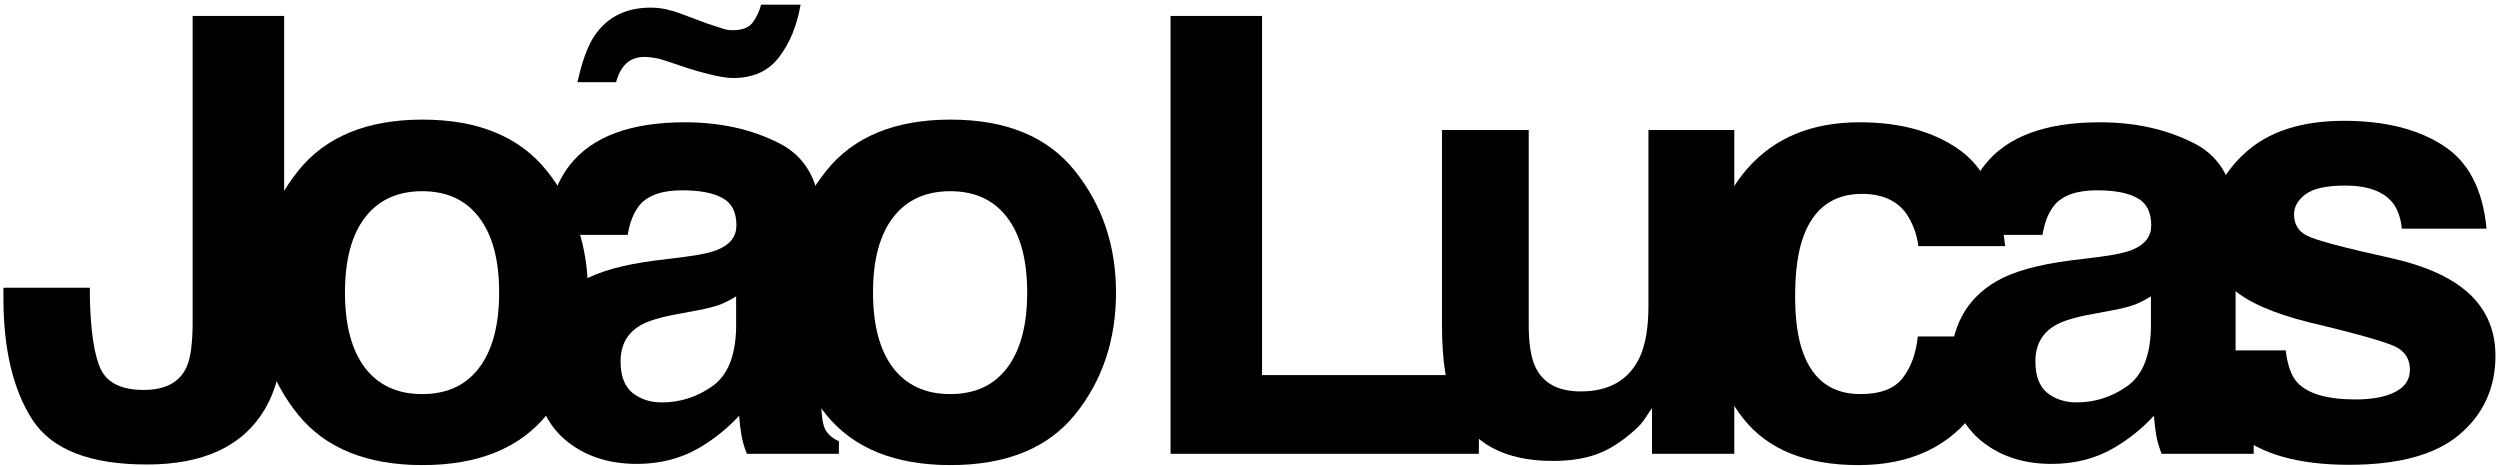
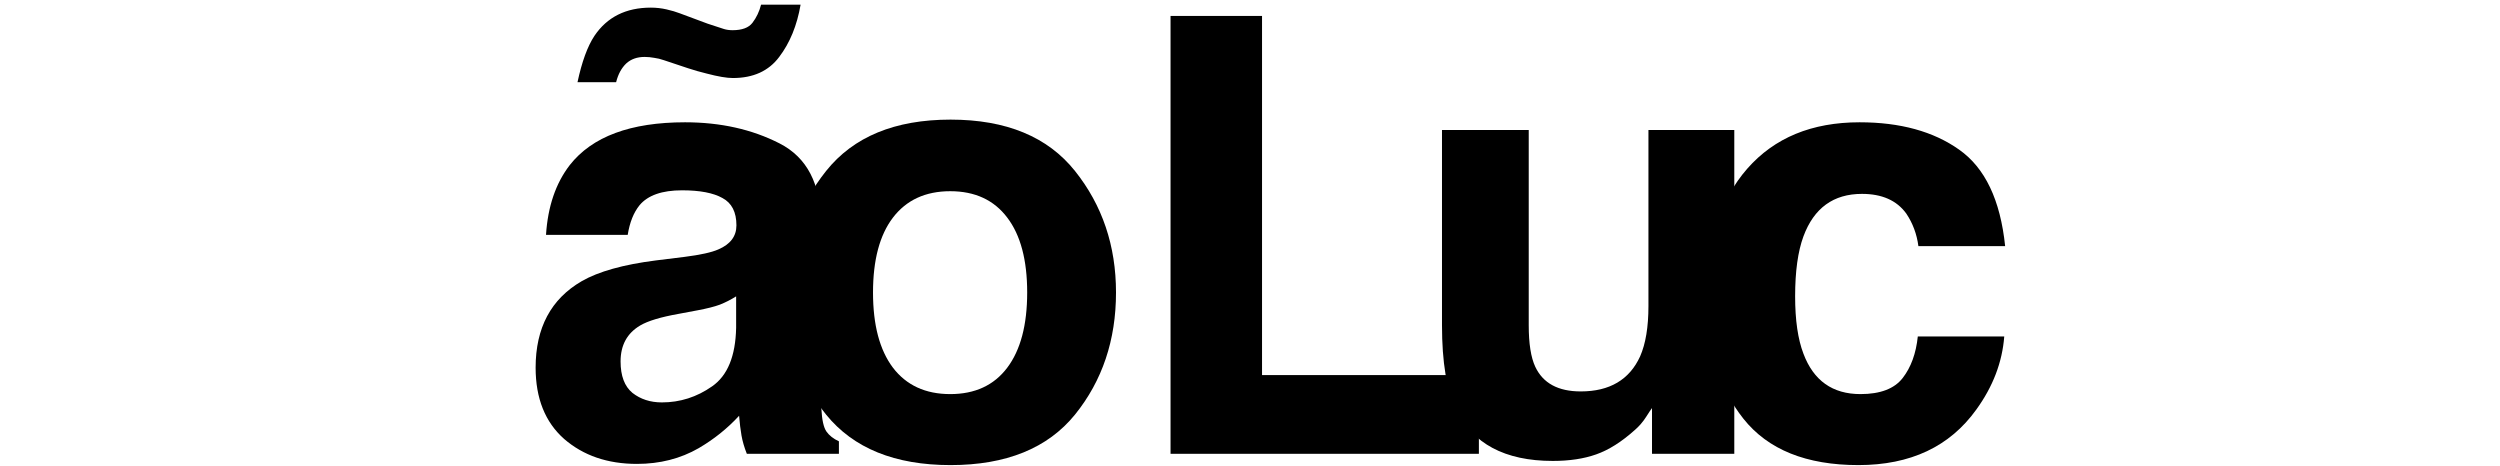
<svg xmlns="http://www.w3.org/2000/svg" width="526" height="98" viewBox="0 0 526 98" fill="none">
-   <path d="M18.907 60.542V62.667C19.074 69.792 19.845 74.813 21.22 77.73C22.636 80.605 25.636 82.042 30.22 82.042C34.761 82.042 37.761 80.459 39.22 77.292C40.095 75.417 40.532 72.25 40.532 67.792V3.354H59.782V67.48C59.782 75.313 58.428 81.521 55.72 86.105C51.136 93.855 42.866 97.73 30.907 97.73C18.949 97.73 10.928 94.605 6.845 88.355C2.761 82.063 0.72 73.5 0.72 62.667V60.542H18.907Z" fill="black" />
-   <path d="M88.832 82.917C94.041 82.917 98.041 81.063 100.832 77.355C103.624 73.646 105.02 68.375 105.02 61.542C105.02 54.709 103.624 49.459 100.832 45.792C98.041 42.084 94.041 40.23 88.832 40.23C83.624 40.23 79.603 42.084 76.77 45.792C73.978 49.459 72.582 54.709 72.582 61.542C72.582 68.375 73.978 73.646 76.77 77.355C79.603 81.063 83.624 82.917 88.832 82.917ZM123.707 61.542C123.707 71.542 120.832 80.105 115.082 87.23C109.332 94.313 100.603 97.855 88.895 97.855C77.186 97.855 68.457 94.313 62.707 87.23C56.957 80.105 54.082 71.542 54.082 61.542C54.082 51.709 56.957 43.188 62.707 35.98C68.457 28.771 77.186 25.167 88.895 25.167C100.603 25.167 109.332 28.771 115.082 35.98C120.832 43.188 123.707 51.709 123.707 61.542Z" fill="black" />
  <path d="M154.882 62.355C153.757 63.063 152.611 63.646 151.445 64.105C150.32 64.521 148.757 64.917 146.757 65.292L142.757 66.042C139.007 66.709 136.32 67.521 134.695 68.48C131.945 70.105 130.57 72.625 130.57 76.042C130.57 79.084 131.403 81.292 133.07 82.667C134.778 84 136.841 84.667 139.257 84.667C143.091 84.667 146.611 83.542 149.82 81.292C153.07 79.042 154.757 74.938 154.882 68.98V62.355ZM144.07 54.042C147.361 53.625 149.716 53.105 151.132 52.48C153.674 51.396 154.945 49.709 154.945 47.417C154.945 44.625 153.966 42.709 152.007 41.667C150.091 40.584 147.257 40.042 143.507 40.042C139.299 40.042 136.32 41.084 134.57 43.167C133.32 44.709 132.486 46.792 132.07 49.417H114.882C115.257 43.459 116.924 38.563 119.882 34.73C124.591 28.73 132.674 25.73 144.132 25.73C151.591 25.73 158.216 27.209 164.007 30.167C169.799 33.125 172.695 38.709 172.695 46.917V78.167C172.695 80.334 172.736 82.959 172.82 86.042C172.945 88.375 173.299 89.959 173.882 90.792C174.466 91.625 175.341 92.313 176.507 92.855V95.48H157.132C156.591 94.105 156.216 92.813 156.007 91.605C155.799 90.396 155.632 89.021 155.507 87.48C153.049 90.146 150.216 92.417 147.007 94.292C143.174 96.5 138.841 97.605 134.007 97.605C127.841 97.605 122.736 95.855 118.695 92.355C114.695 88.813 112.695 83.813 112.695 77.355C112.695 68.98 115.924 62.917 122.382 59.167C125.924 57.125 131.132 55.667 138.007 54.792L144.07 54.042ZM136.945 1.604C138.07 1.604 139.174 1.729 140.257 1.979C141.341 2.229 142.257 2.5 143.007 2.792L148.882 4.979C150.632 5.563 151.778 5.938 152.32 6.104C152.861 6.271 153.466 6.354 154.132 6.354C156.132 6.354 157.528 5.834 158.32 4.792C159.153 3.709 159.757 2.438 160.132 0.979H168.445C167.695 5.354 166.195 9.021 163.945 11.979C161.736 14.938 158.486 16.417 154.195 16.417C152.903 16.417 151.07 16.105 148.695 15.479C147.32 15.146 146.007 14.771 144.757 14.354L139.695 12.667C138.986 12.417 138.299 12.25 137.632 12.167C136.966 12.042 136.299 11.979 135.632 11.979C134.049 11.979 132.757 12.438 131.757 13.354C130.757 14.313 130.049 15.625 129.632 17.292H121.507C122.424 13 123.611 9.75 125.07 7.542C127.736 3.584 131.695 1.604 136.945 1.604Z" fill="black" />
  <path d="M199.932 82.917C205.141 82.917 209.141 81.063 211.932 77.355C214.724 73.646 216.12 68.375 216.12 61.542C216.12 54.709 214.724 49.459 211.932 45.792C209.141 42.084 205.141 40.23 199.932 40.23C194.724 40.23 190.703 42.084 187.87 45.792C185.078 49.459 183.682 54.709 183.682 61.542C183.682 68.375 185.078 73.646 187.87 77.355C190.703 81.063 194.724 82.917 199.932 82.917ZM234.807 61.542C234.807 71.542 231.932 80.105 226.182 87.23C220.432 94.313 211.703 97.855 199.995 97.855C188.286 97.855 179.557 94.313 173.807 87.23C168.057 80.105 165.182 71.542 165.182 61.542C165.182 51.709 168.057 43.188 173.807 35.98C179.557 28.771 188.286 25.167 199.995 25.167C211.703 25.167 220.432 28.771 226.182 35.98C231.932 43.188 234.807 51.709 234.807 61.542Z" fill="black" />
  <path d="M246.282 3.354H265.532V78.917H311.157V95.48H246.282V3.354Z" fill="black" />
  <path d="M321.645 27.355V68.417C321.645 72.292 322.103 75.209 323.02 77.167C324.645 80.625 327.832 82.355 332.582 82.355C338.666 82.355 342.832 79.896 345.082 74.98C346.249 72.313 346.832 68.792 346.832 64.417V27.355H364.895V95.48H347.582V85.855C347.416 86.063 346.999 86.688 346.332 87.73C345.666 88.771 344.874 89.688 343.957 90.48C341.166 92.98 338.457 94.688 335.832 95.605C333.249 96.521 330.207 96.98 326.707 96.98C316.624 96.98 309.832 93.355 306.332 86.105C304.374 82.105 303.395 76.209 303.395 68.417V27.355H321.645Z" fill="black" />
  <path d="M403.632 51.792C403.299 49.25 402.445 46.959 401.07 44.917C399.07 42.167 395.966 40.792 391.757 40.792C385.757 40.792 381.653 43.771 379.445 49.73C378.278 52.896 377.695 57.105 377.695 62.355C377.695 67.355 378.278 71.375 379.445 74.417C381.57 80.084 385.57 82.917 391.445 82.917C395.611 82.917 398.57 81.792 400.32 79.542C402.07 77.292 403.132 74.375 403.507 70.792H421.695C421.278 76.209 419.32 81.334 415.82 86.167C410.236 93.959 401.966 97.855 391.007 97.855C380.049 97.855 371.986 94.605 366.82 88.105C361.653 81.605 359.07 73.167 359.07 62.792C359.07 51.084 361.924 41.98 367.632 35.48C373.341 28.98 381.216 25.73 391.257 25.73C399.799 25.73 406.778 27.646 412.195 31.48C417.653 35.313 420.882 42.084 421.882 51.792H403.632Z" fill="black" />
-   <path d="M452.557 62.355C451.432 63.063 450.286 63.646 449.12 64.105C447.995 64.521 446.432 64.917 444.432 65.292L440.432 66.042C436.682 66.709 433.995 67.521 432.37 68.48C429.62 70.105 428.245 72.625 428.245 76.042C428.245 79.084 429.078 81.292 430.745 82.667C432.453 84 434.516 84.667 436.932 84.667C440.766 84.667 444.286 83.542 447.495 81.292C450.745 79.042 452.432 74.938 452.557 68.98V62.355ZM441.745 54.042C445.036 53.625 447.391 53.105 448.807 52.48C451.349 51.396 452.62 49.709 452.62 47.417C452.62 44.625 451.641 42.709 449.682 41.667C447.766 40.584 444.932 40.042 441.182 40.042C436.974 40.042 433.995 41.084 432.245 43.167C430.995 44.709 430.161 46.792 429.745 49.417H412.557C412.932 43.459 414.599 38.563 417.557 34.73C422.266 28.73 430.349 25.73 441.807 25.73C449.266 25.73 455.891 27.209 461.682 30.167C467.474 33.125 470.37 38.709 470.37 46.917V78.167C470.37 80.334 470.411 82.959 470.495 86.042C470.62 88.375 470.974 89.959 471.557 90.792C472.141 91.625 473.016 92.313 474.182 92.855V95.48H454.807C454.266 94.105 453.891 92.813 453.682 91.605C453.474 90.396 453.307 89.021 453.182 87.48C450.724 90.146 447.891 92.417 444.682 94.292C440.849 96.5 436.516 97.605 431.682 97.605C425.516 97.605 420.411 95.855 416.37 92.355C412.37 88.813 410.37 83.813 410.37 77.355C410.37 68.98 413.599 62.917 420.057 59.167C423.599 57.125 428.807 55.667 435.682 54.792L441.745 54.042Z" fill="black" />
-   <path d="M480.92 73.73C481.295 76.896 482.107 79.146 483.357 80.48C485.566 82.855 489.649 84.042 495.607 84.042C499.107 84.042 501.878 83.521 503.92 82.48C506.003 81.438 507.045 79.875 507.045 77.792C507.045 75.792 506.211 74.271 504.545 73.23C502.878 72.188 496.691 70.396 485.982 67.855C478.274 65.938 472.836 63.542 469.67 60.667C466.503 57.834 464.92 53.75 464.92 48.417C464.92 42.125 467.378 36.73 472.295 32.23C477.253 27.688 484.211 25.417 493.17 25.417C501.67 25.417 508.586 27.125 513.92 30.542C519.295 33.917 522.378 39.771 523.17 48.105H505.357C505.107 45.813 504.461 44 503.42 42.667C501.461 40.25 498.128 39.042 493.42 39.042C489.545 39.042 486.774 39.646 485.107 40.855C483.482 42.063 482.67 43.48 482.67 45.105C482.67 47.146 483.545 48.625 485.295 49.542C487.045 50.5 493.232 52.146 503.857 54.48C510.941 56.146 516.253 58.667 519.795 62.042C523.295 65.459 525.045 69.73 525.045 74.855C525.045 81.605 522.524 87.125 517.482 91.417C512.482 95.667 504.732 97.792 494.232 97.792C483.524 97.792 475.607 95.542 470.482 91.042C465.399 86.5 462.857 80.73 462.857 73.73H480.92Z" fill="black" />
</svg>